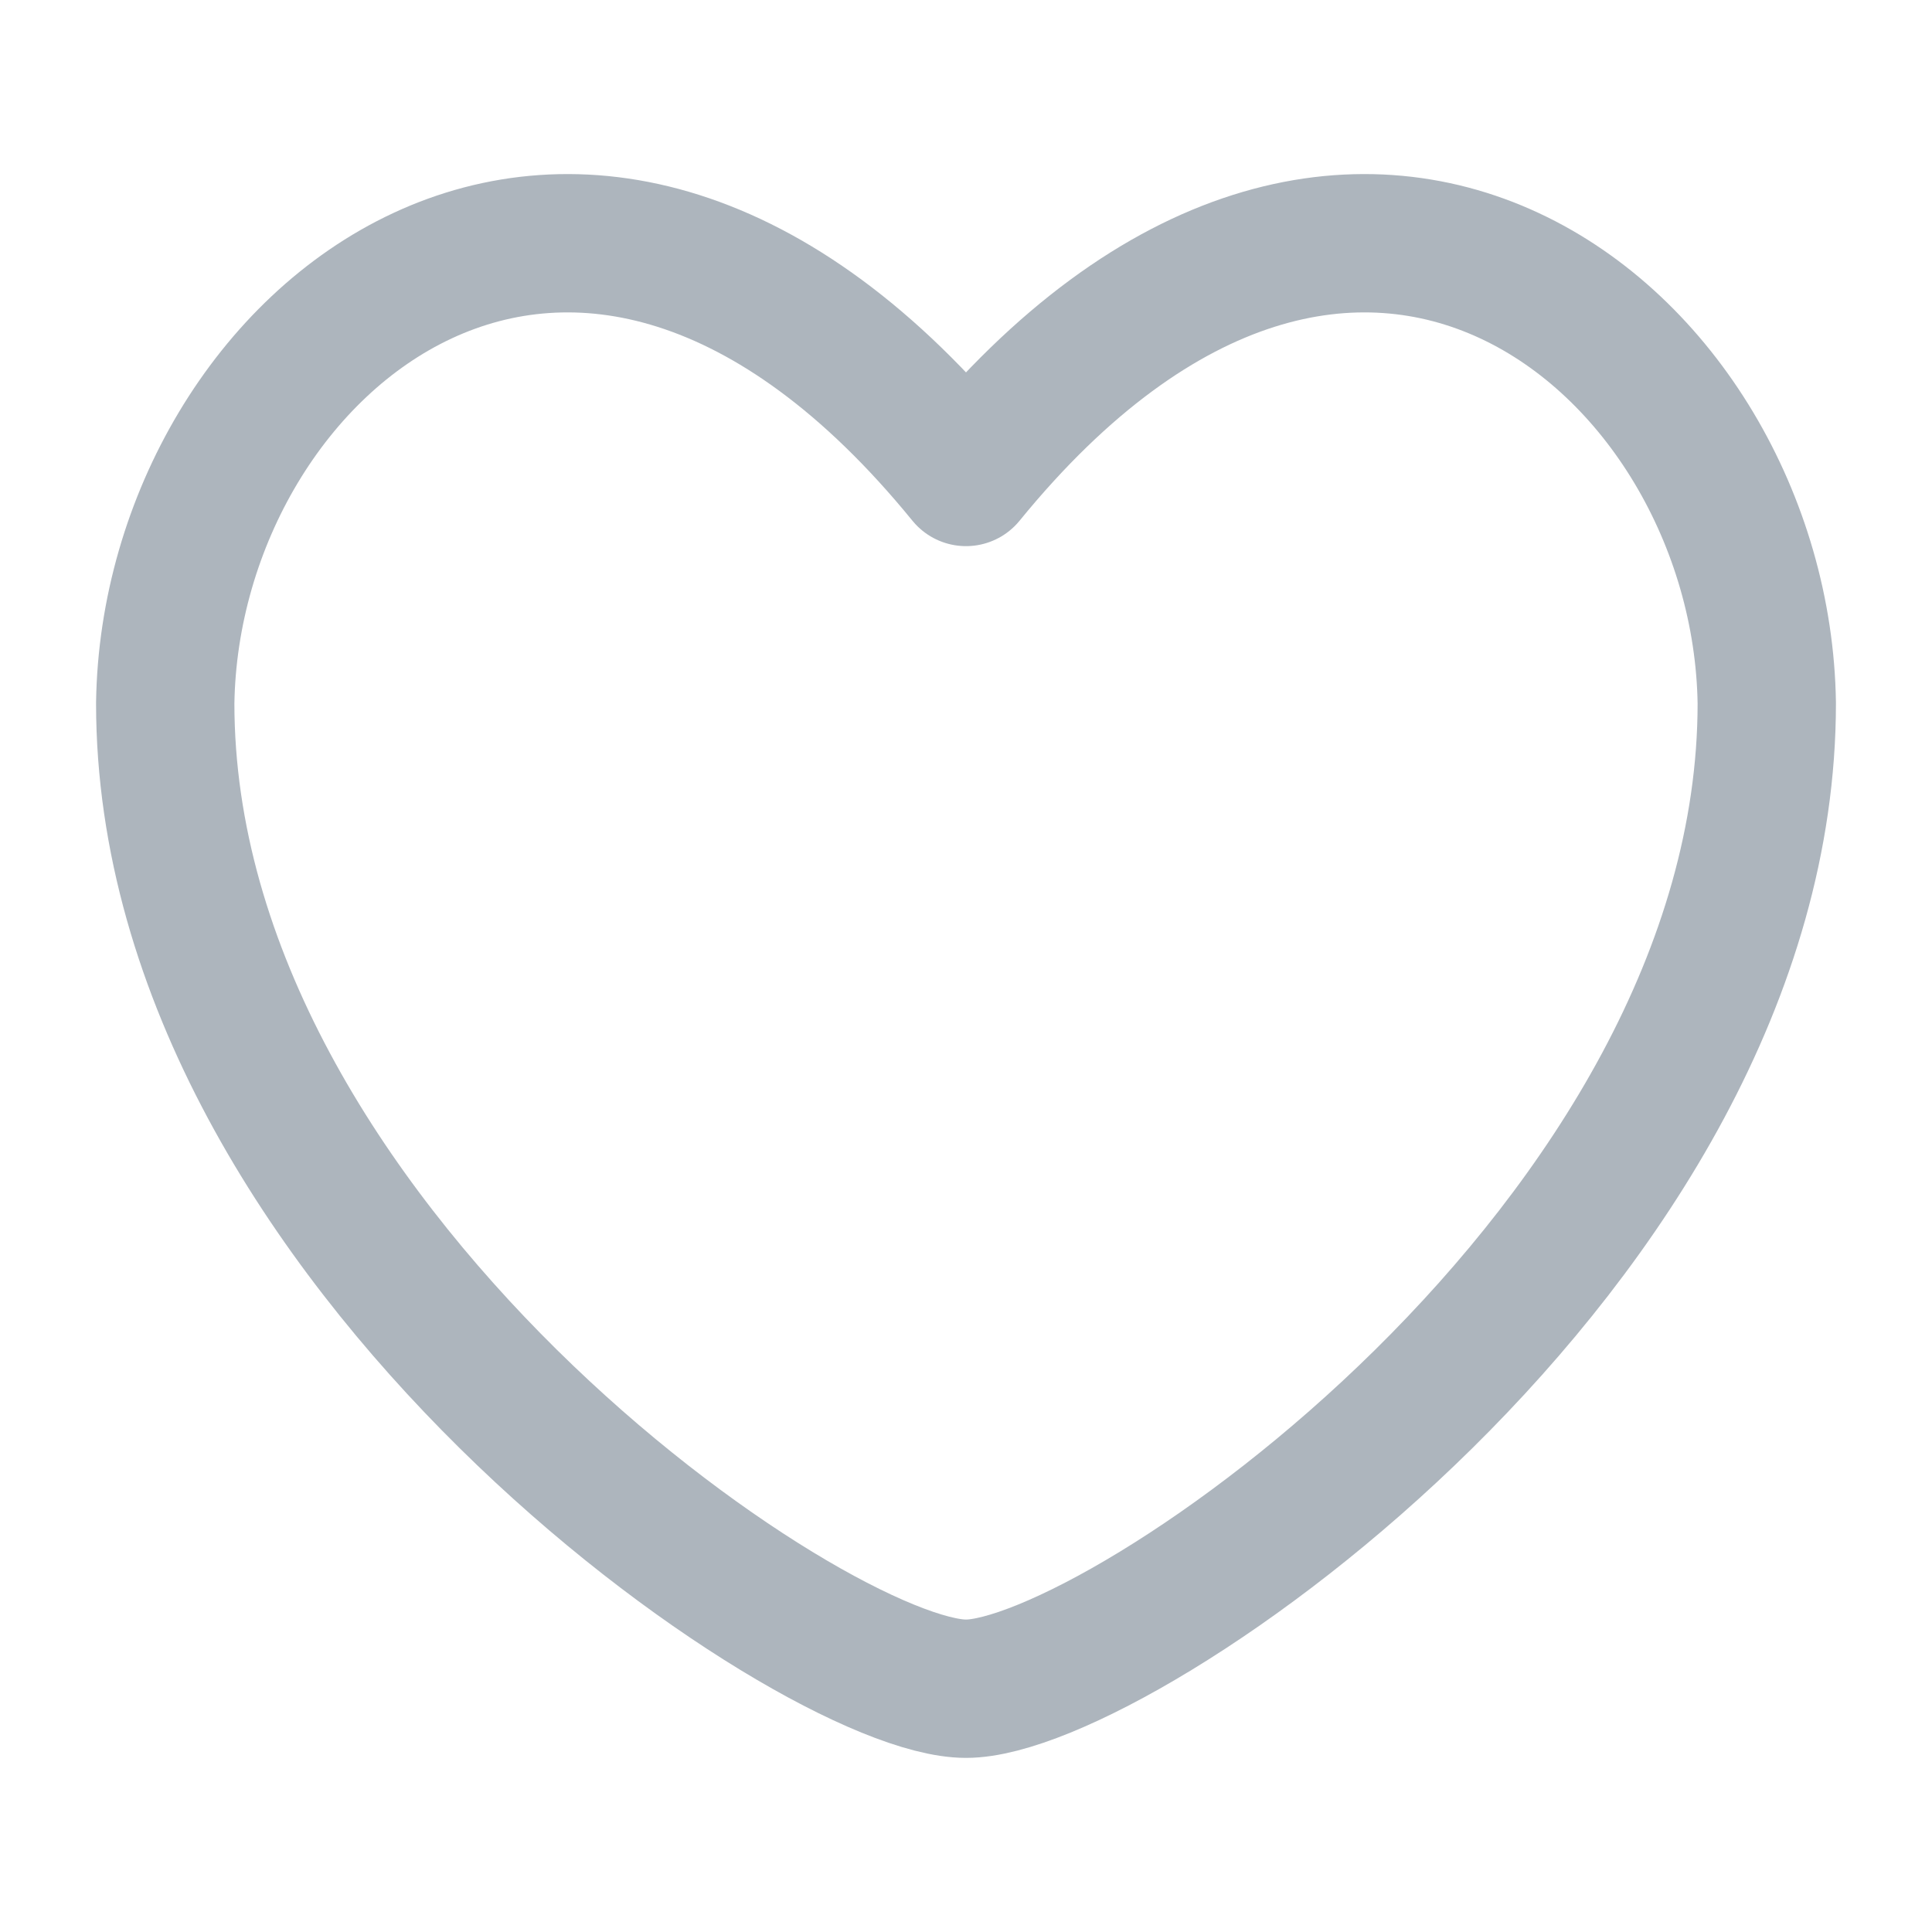
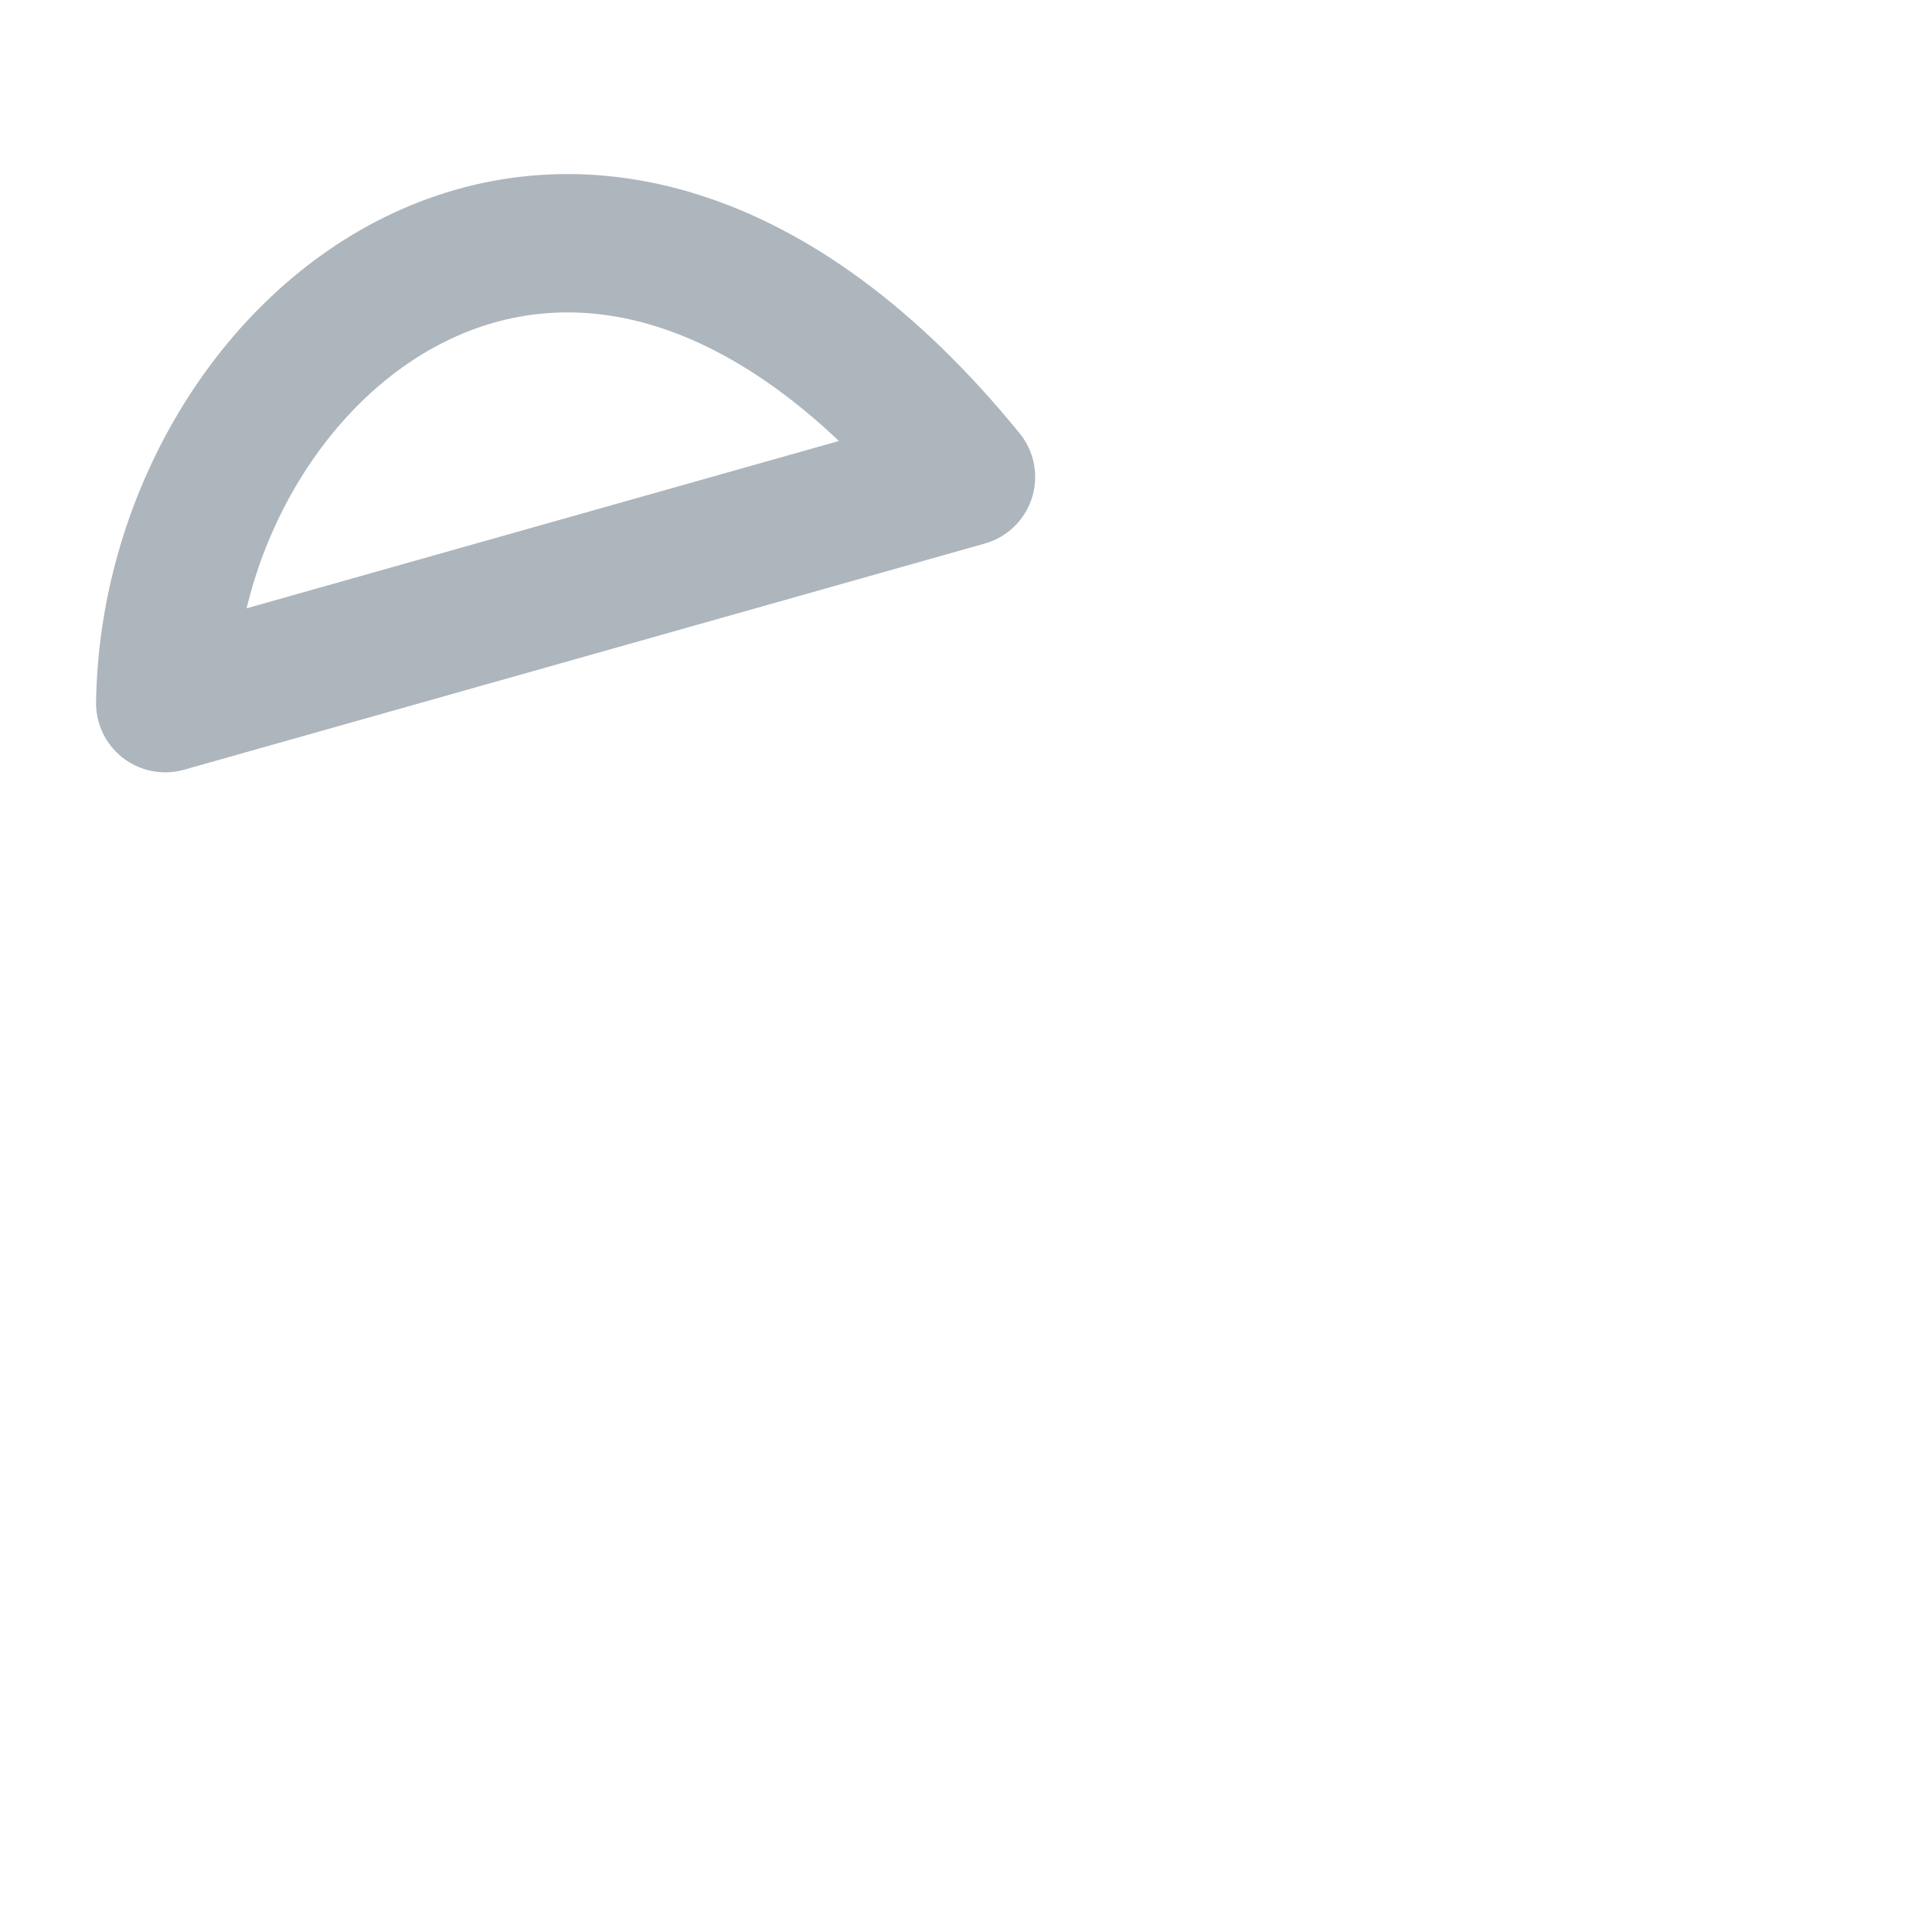
<svg xmlns="http://www.w3.org/2000/svg" fill="none" viewBox="-0.895 -0.895 25 25" id="Heart--Streamline-Flex.svg" height="25" width="25">
  <desc>Heart Streamline Icon: https://streamlinehq.com</desc>
  <g id="heart--reward-social-rating-media-heart-it-like-favorite-love">
-     <path id="Vector" stroke="#adb5bd" stroke-linecap="round" stroke-linejoin="round" d="M11.605 5.277C6.599 -0.866 1.313 3.499 1.243 8.204c0 7.004 8.381 12.753 10.362 12.753 1.981 0 10.362 -5.749 10.362 -12.753 -0.07 -4.705 -5.355 -9.07 -10.362 -2.927Z" stroke-width="1.79" />
+     <path id="Vector" stroke="#adb5bd" stroke-linecap="round" stroke-linejoin="round" d="M11.605 5.277C6.599 -0.866 1.313 3.499 1.243 8.204Z" stroke-width="1.79" />
  </g>
</svg>